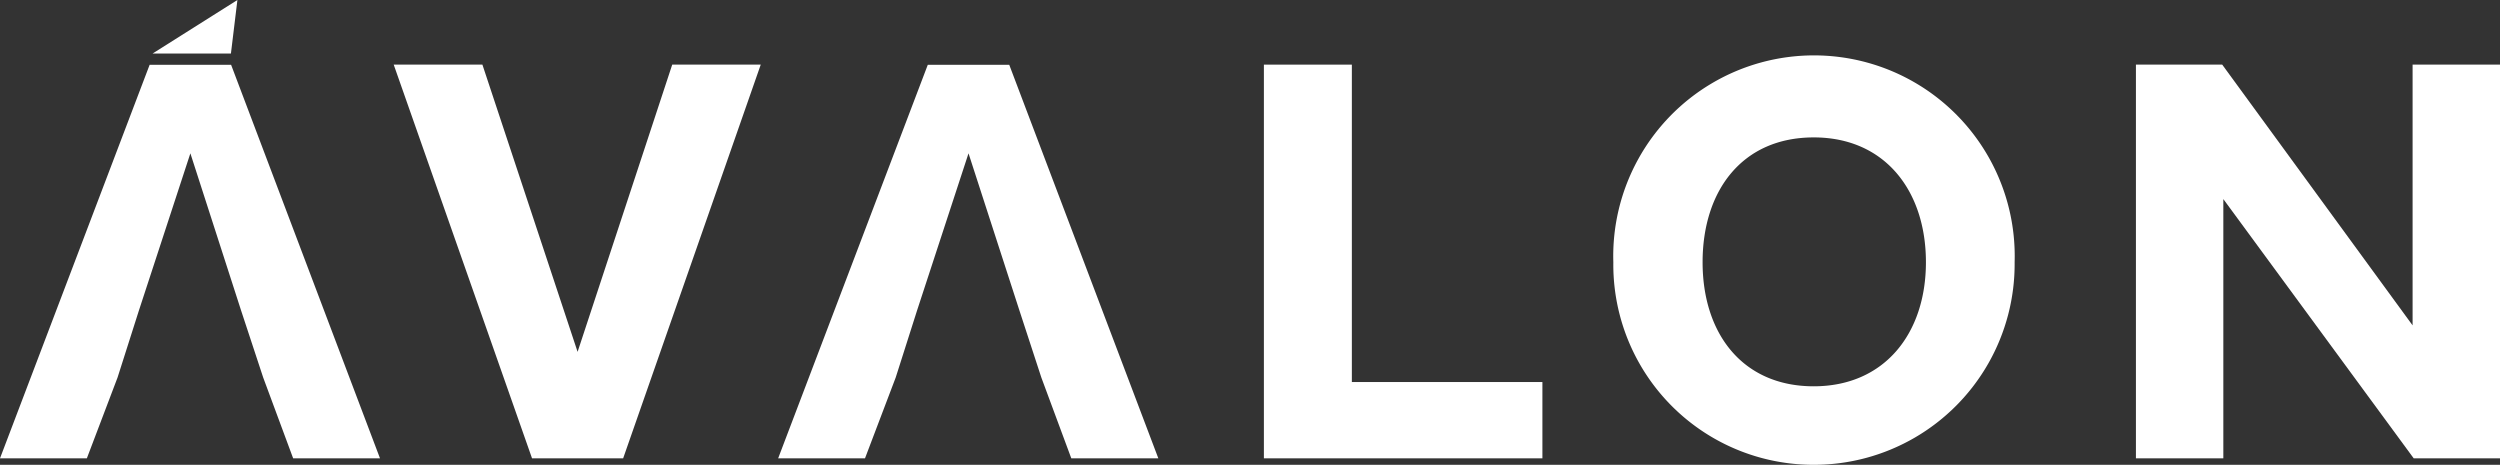
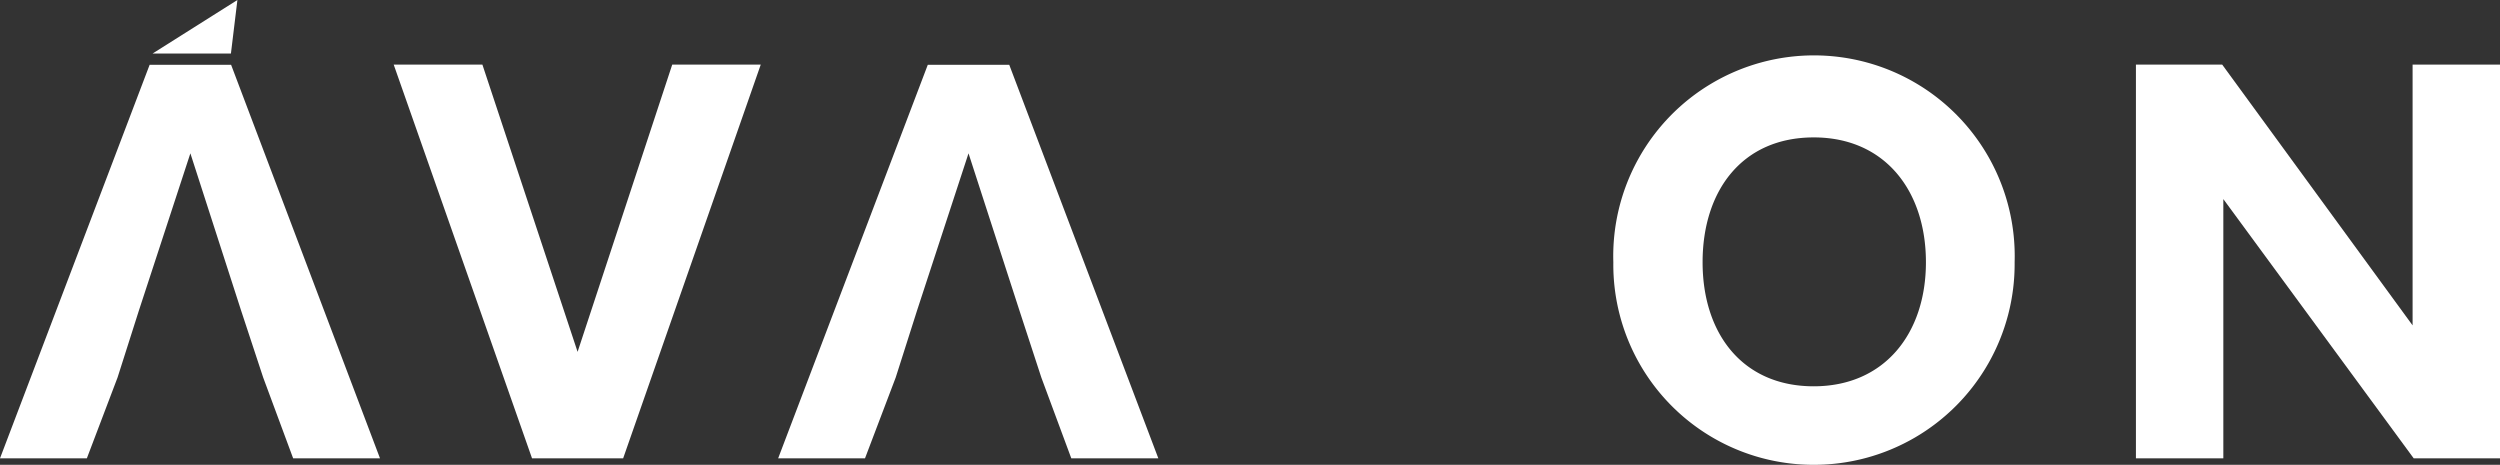
<svg xmlns="http://www.w3.org/2000/svg" viewBox="0 0 135 25.1">
  <rect x="0" y="0" width="135" height="25.1" fill="#333333" stroke="none" />
  <path d="M33.65,24.75H28.73L21.26,3.49h4.79L31.19,19,36.3,3.49h4.78Z" fill="#fff" />
-   <path d="M68.25,24.75V3.49H73V20.63H83.29v4.12Z" fill="#fff" />
  <path d="M97.94,25.1A10.81,10.81,0,0,1,87.12,14.16a10.84,10.84,0,1,1,21.67,0A10.84,10.84,0,0,1,97.94,25.1Zm0-17.68c-3.86,0-6,2.87-6,6.74s2.17,6.7,6,6.7S104,18,104,14.16,101.8,7.42,97.94,7.42Z" fill="#fff" />
  <path d="M130.34,24.75l-10.28-14v14h-4.72V3.49H120l10.28,14.08V3.49H135V24.75Z" fill="#fff" />
  <polygon points="12.48 3.5 8.08 3.5 0 24.75 4.69 24.75 6.35 20.38 7.5 16.77 10.28 8.28 13.02 16.77 14.21 20.38 15.83 24.75 20.52 24.75 12.48 3.5" fill="#fff" />
  <polygon points="54.5 3.5 50.1 3.5 42.02 24.75 46.71 24.75 48.37 20.38 49.52 16.77 52.3 8.28 55.05 16.77 56.23 20.38 57.85 24.75 62.55 24.75 54.5 3.5" fill="#fff" />
  <polygon points="12.82 0 8.24 2.89 12.47 2.89 12.82 0" fill="#fff" />
</svg>